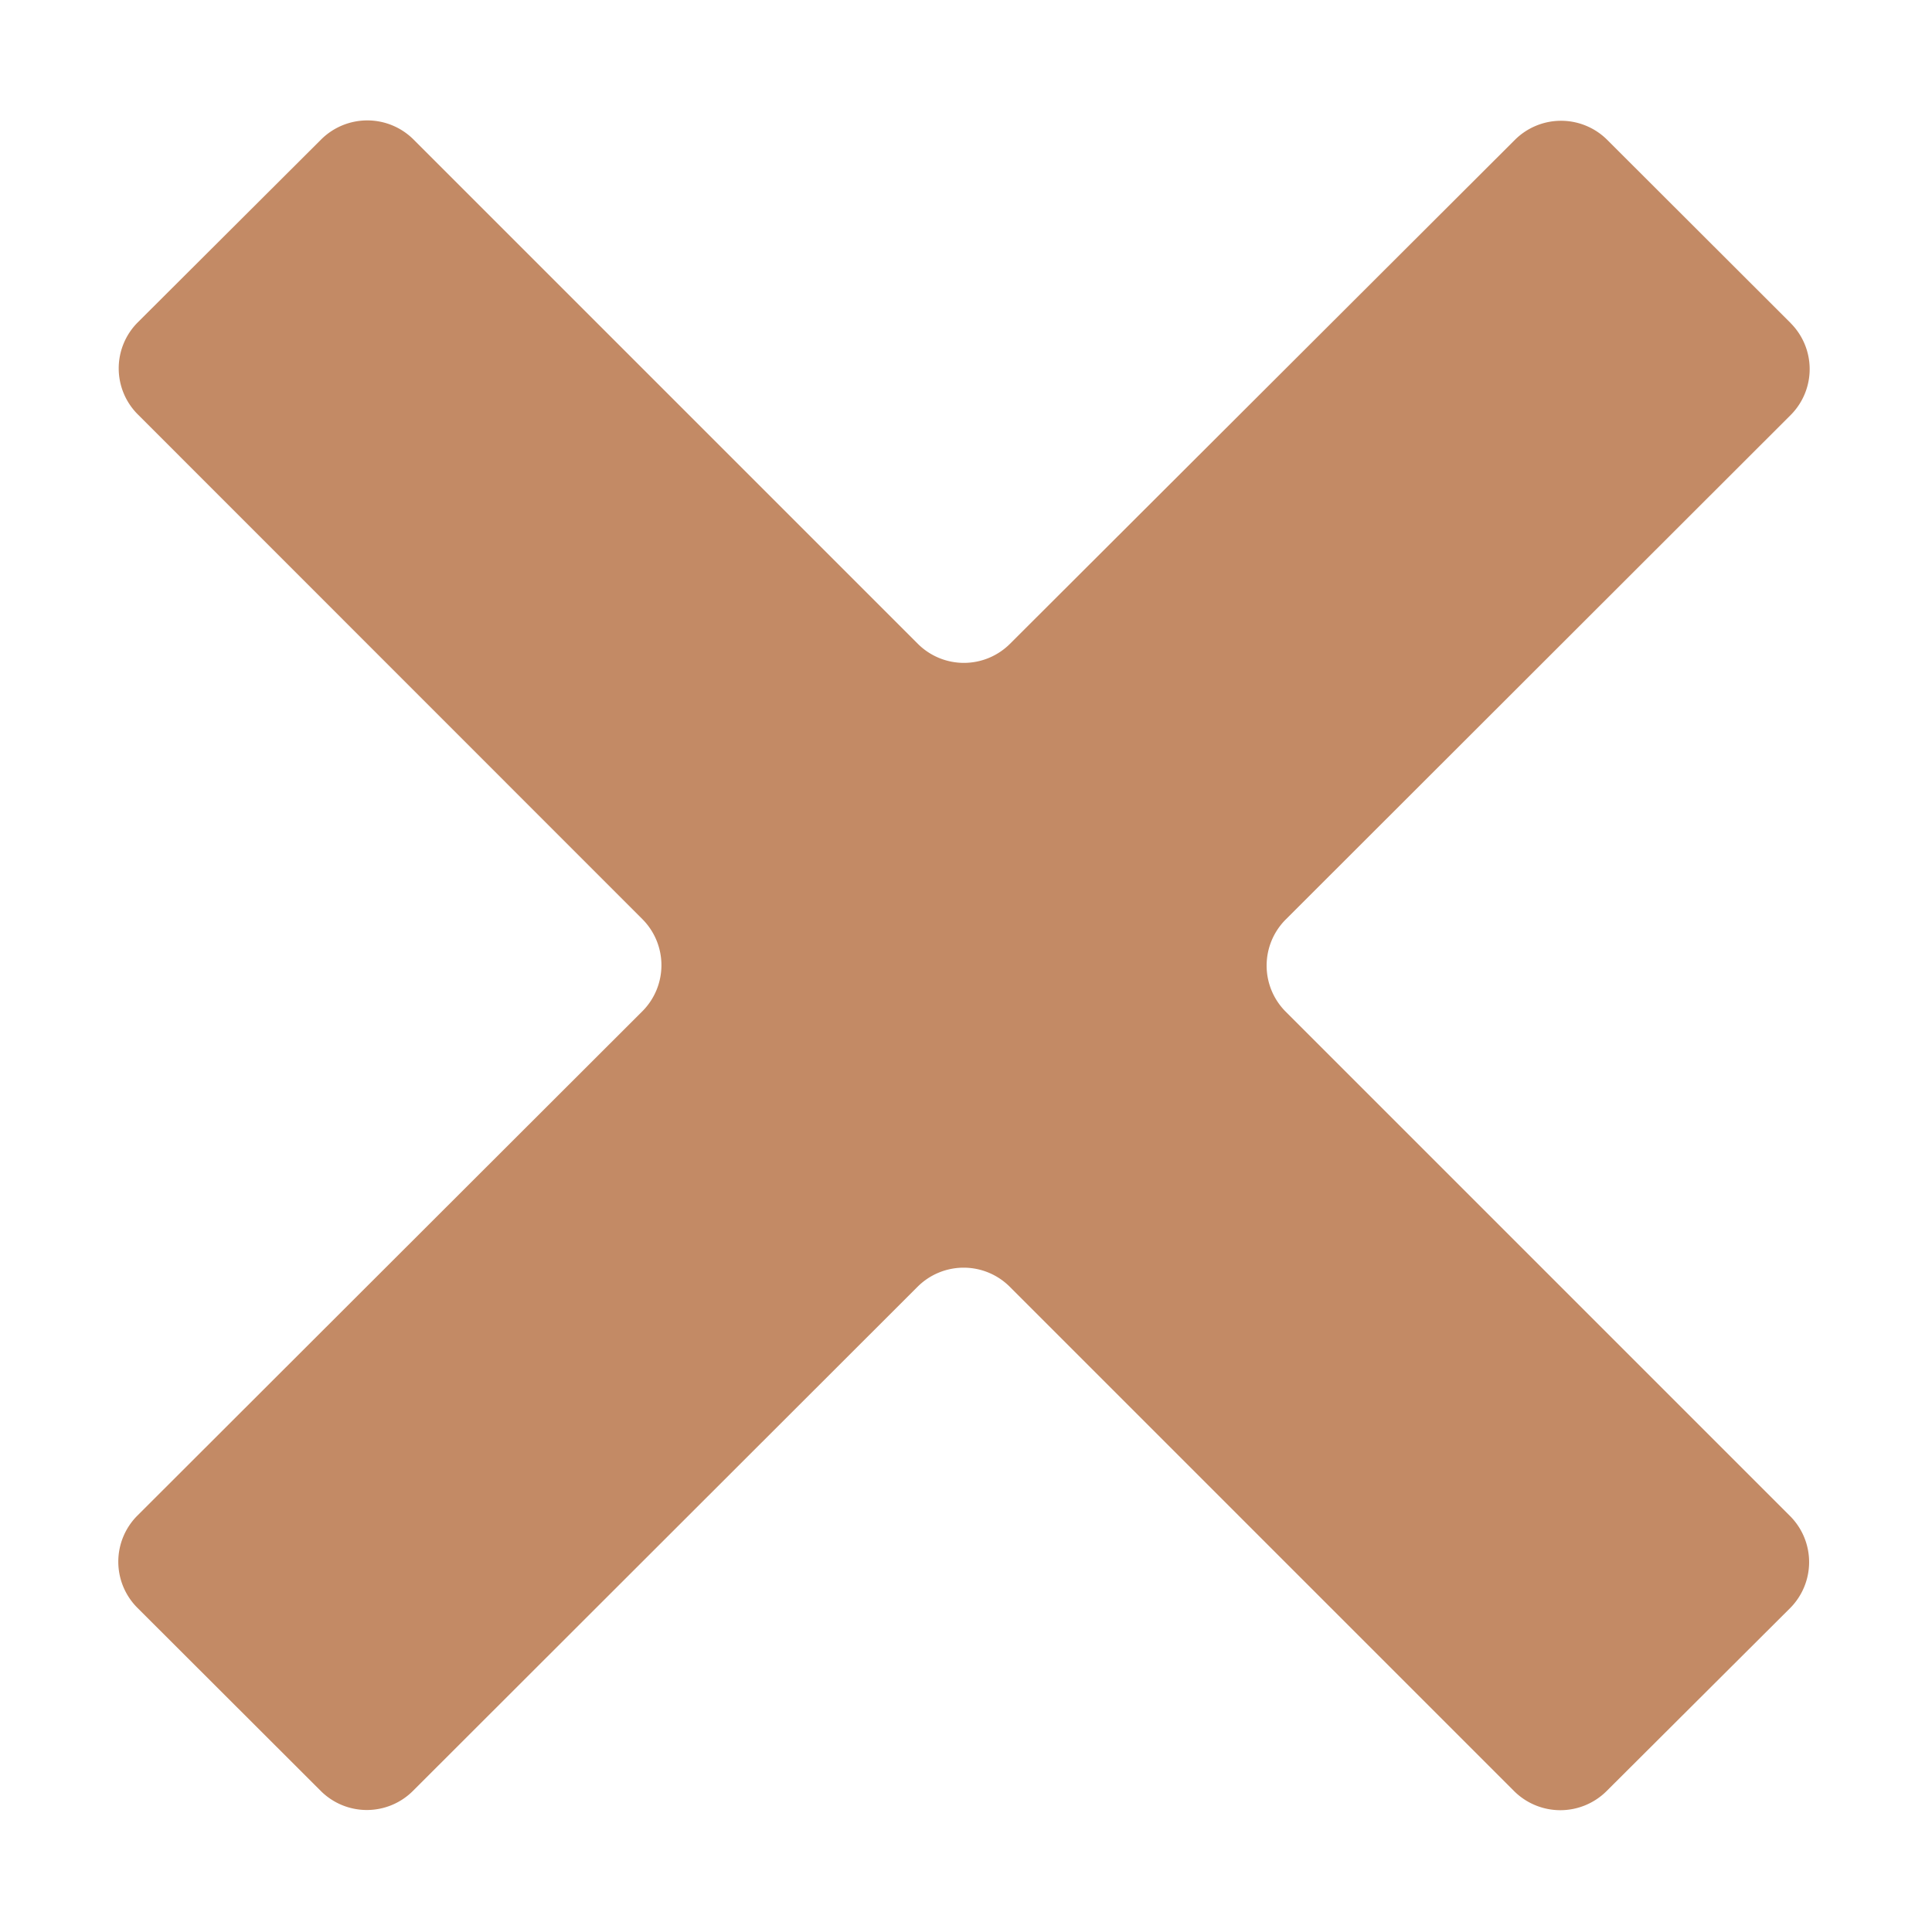
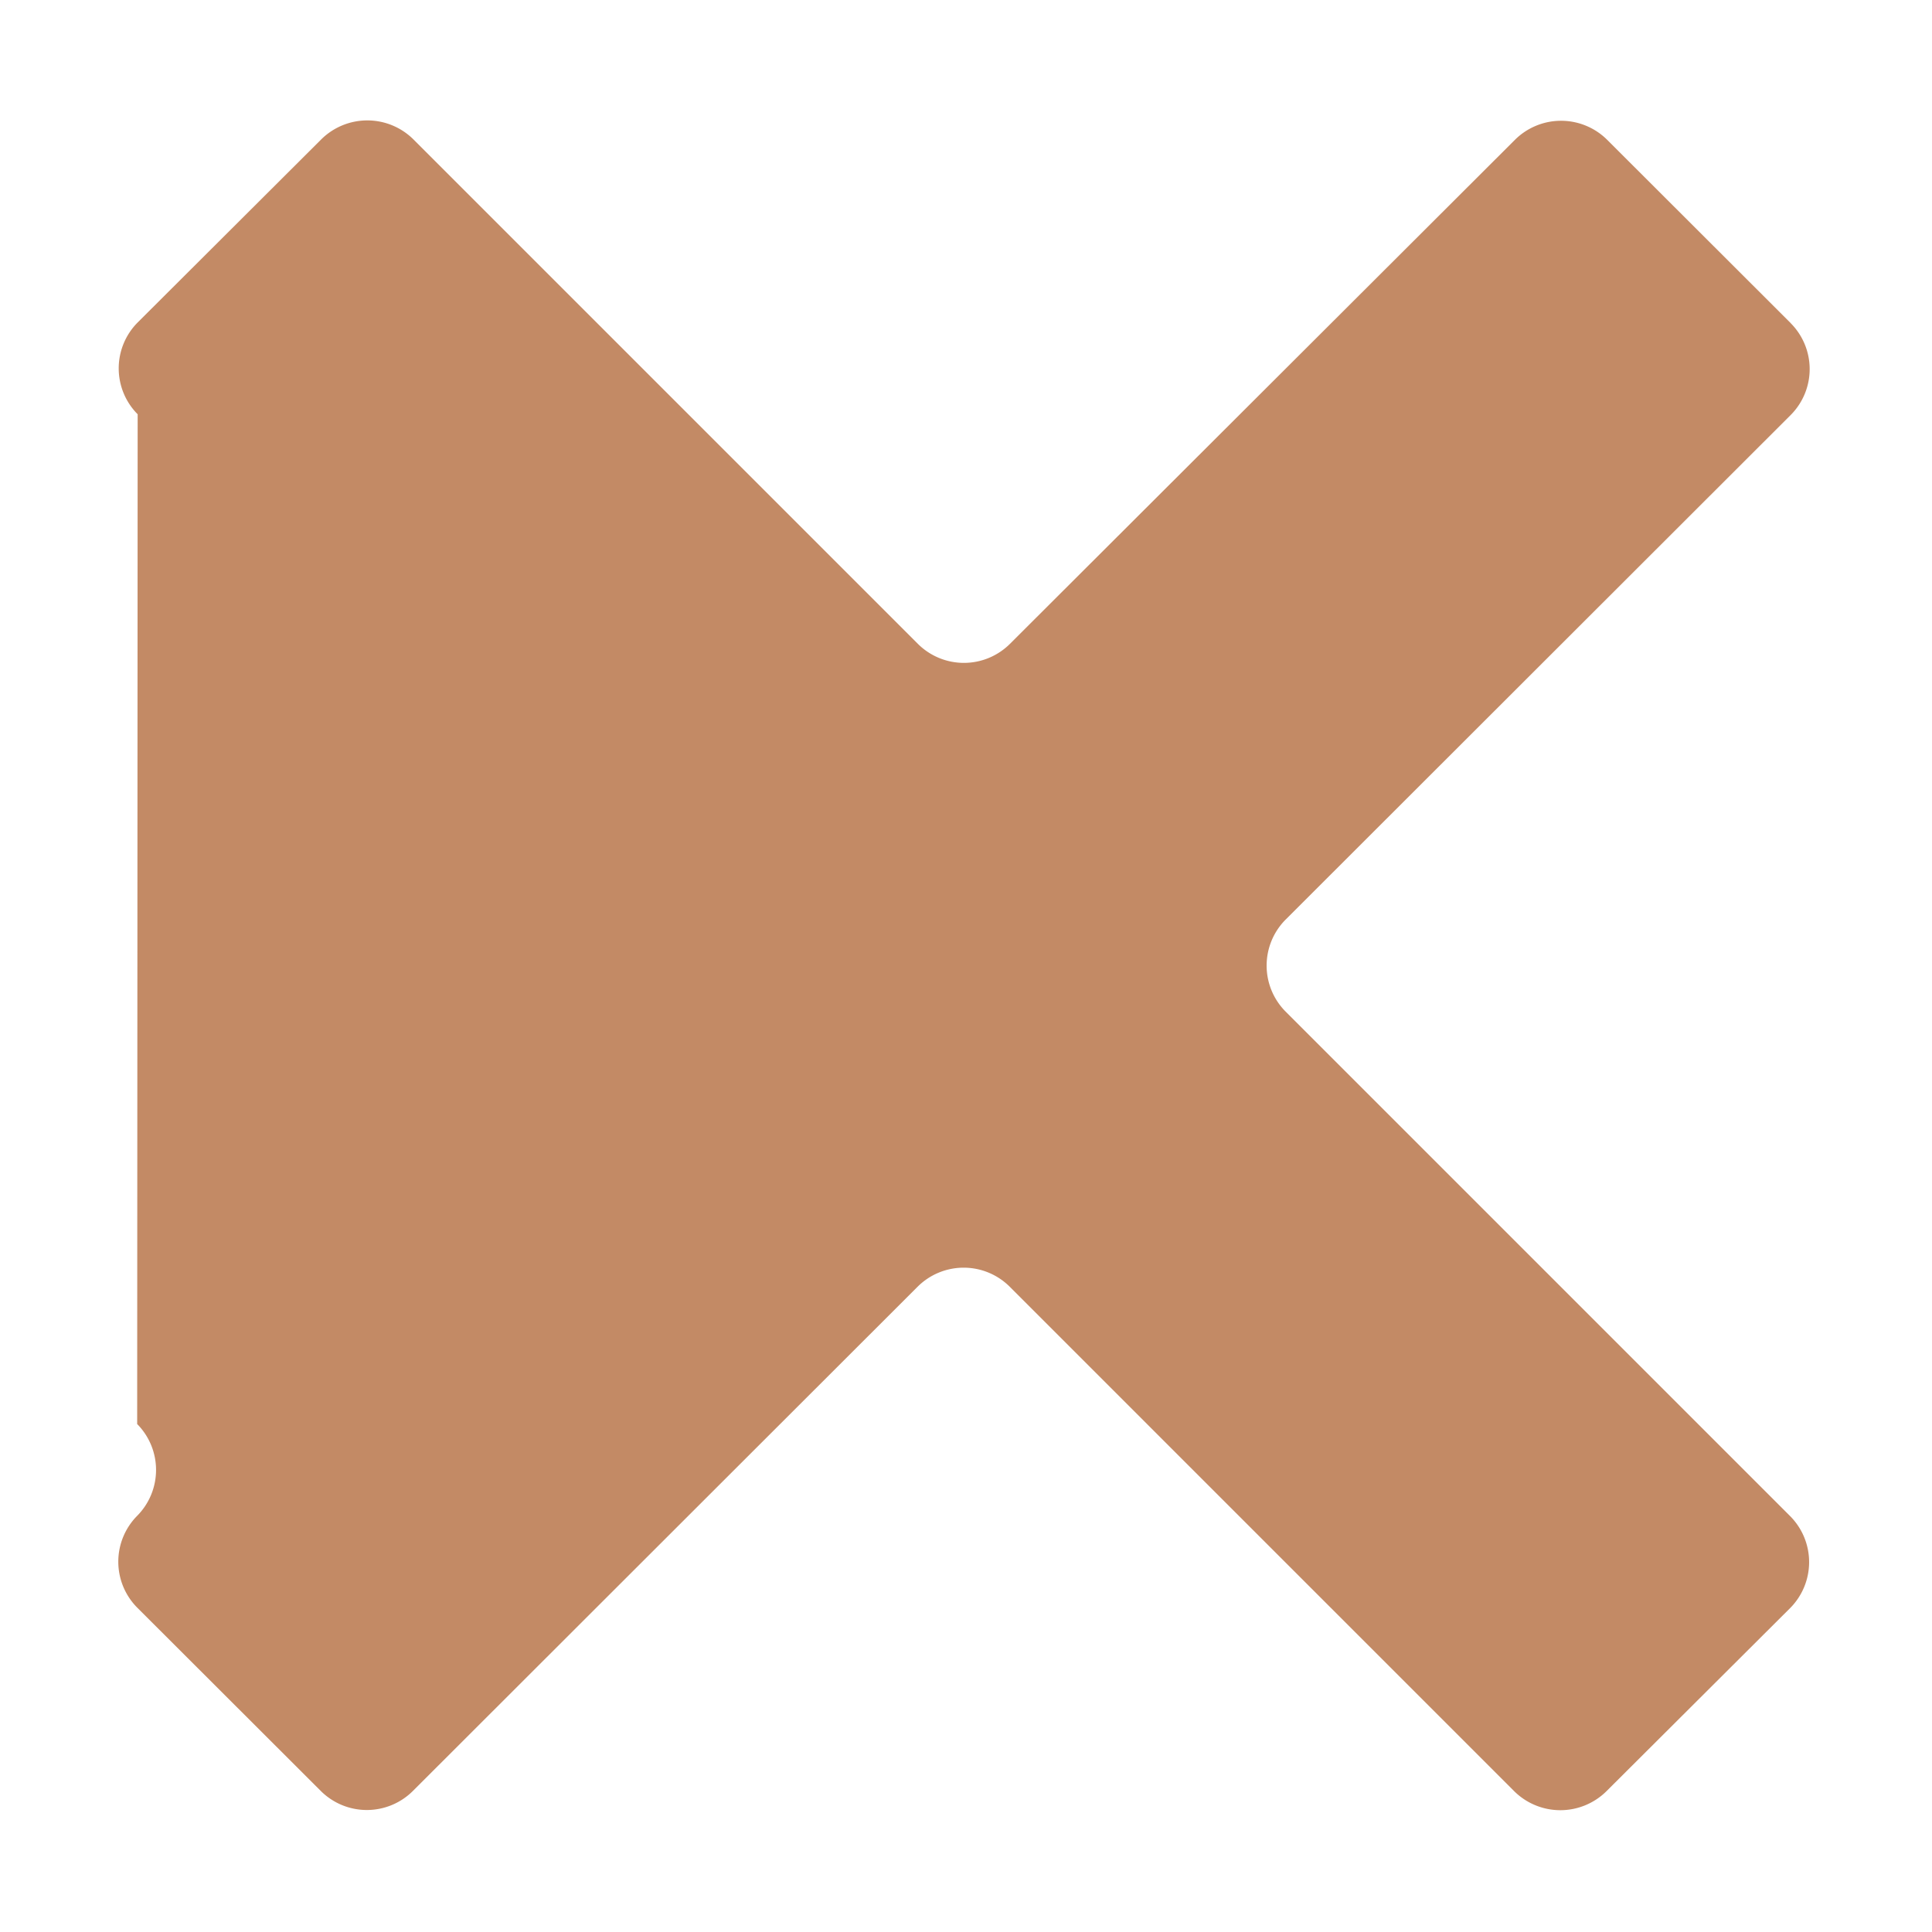
<svg xmlns="http://www.w3.org/2000/svg" height="24" viewBox="0 0 24 24" width="24">
-   <path fill="#c38a65" d="M22.245 4.015a.808.808 0 0 1 0 1.14l-6.276 6.27a.81.81 0 0 0 0 1.14l6.27 6.27a.81.81 0 0 1 0 1.14l-2.285 2.278a.814.814 0 0 1-1.142 0l-6.27-6.27a.81.81 0 0 0-1.142 0L5.127 22.25a.81.81 0 0 1-1.14 0l-2.283-2.28a.81.81 0 0 1 0-1.14l6.278-6.27a.81.81 0 0 0 0-1.14L1.71 5.146a.808.808 0 0 1 0-1.14L3.992 1.73a.813.813 0 0 1 1.142 0L11.404 8a.81.81 0 0 0 1.14 0l6.278-6.266a.812.812 0 0 1 1.14 0l2.283 2.28z" />
+   <path fill="#c38a65" d="M22.245 4.015a.808.808 0 0 1 0 1.14l-6.276 6.27a.81.81 0 0 0 0 1.14l6.27 6.27a.81.81 0 0 1 0 1.14l-2.285 2.278a.814.814 0 0 1-1.142 0l-6.27-6.27a.81.81 0 0 0-1.142 0L5.127 22.25a.81.81 0 0 1-1.14 0l-2.283-2.28a.81.81 0 0 1 0-1.14a.81.81 0 0 0 0-1.14L1.71 5.146a.808.808 0 0 1 0-1.14L3.992 1.73a.813.813 0 0 1 1.142 0L11.404 8a.81.81 0 0 0 1.14 0l6.278-6.266a.812.812 0 0 1 1.14 0l2.283 2.28z" />
</svg>